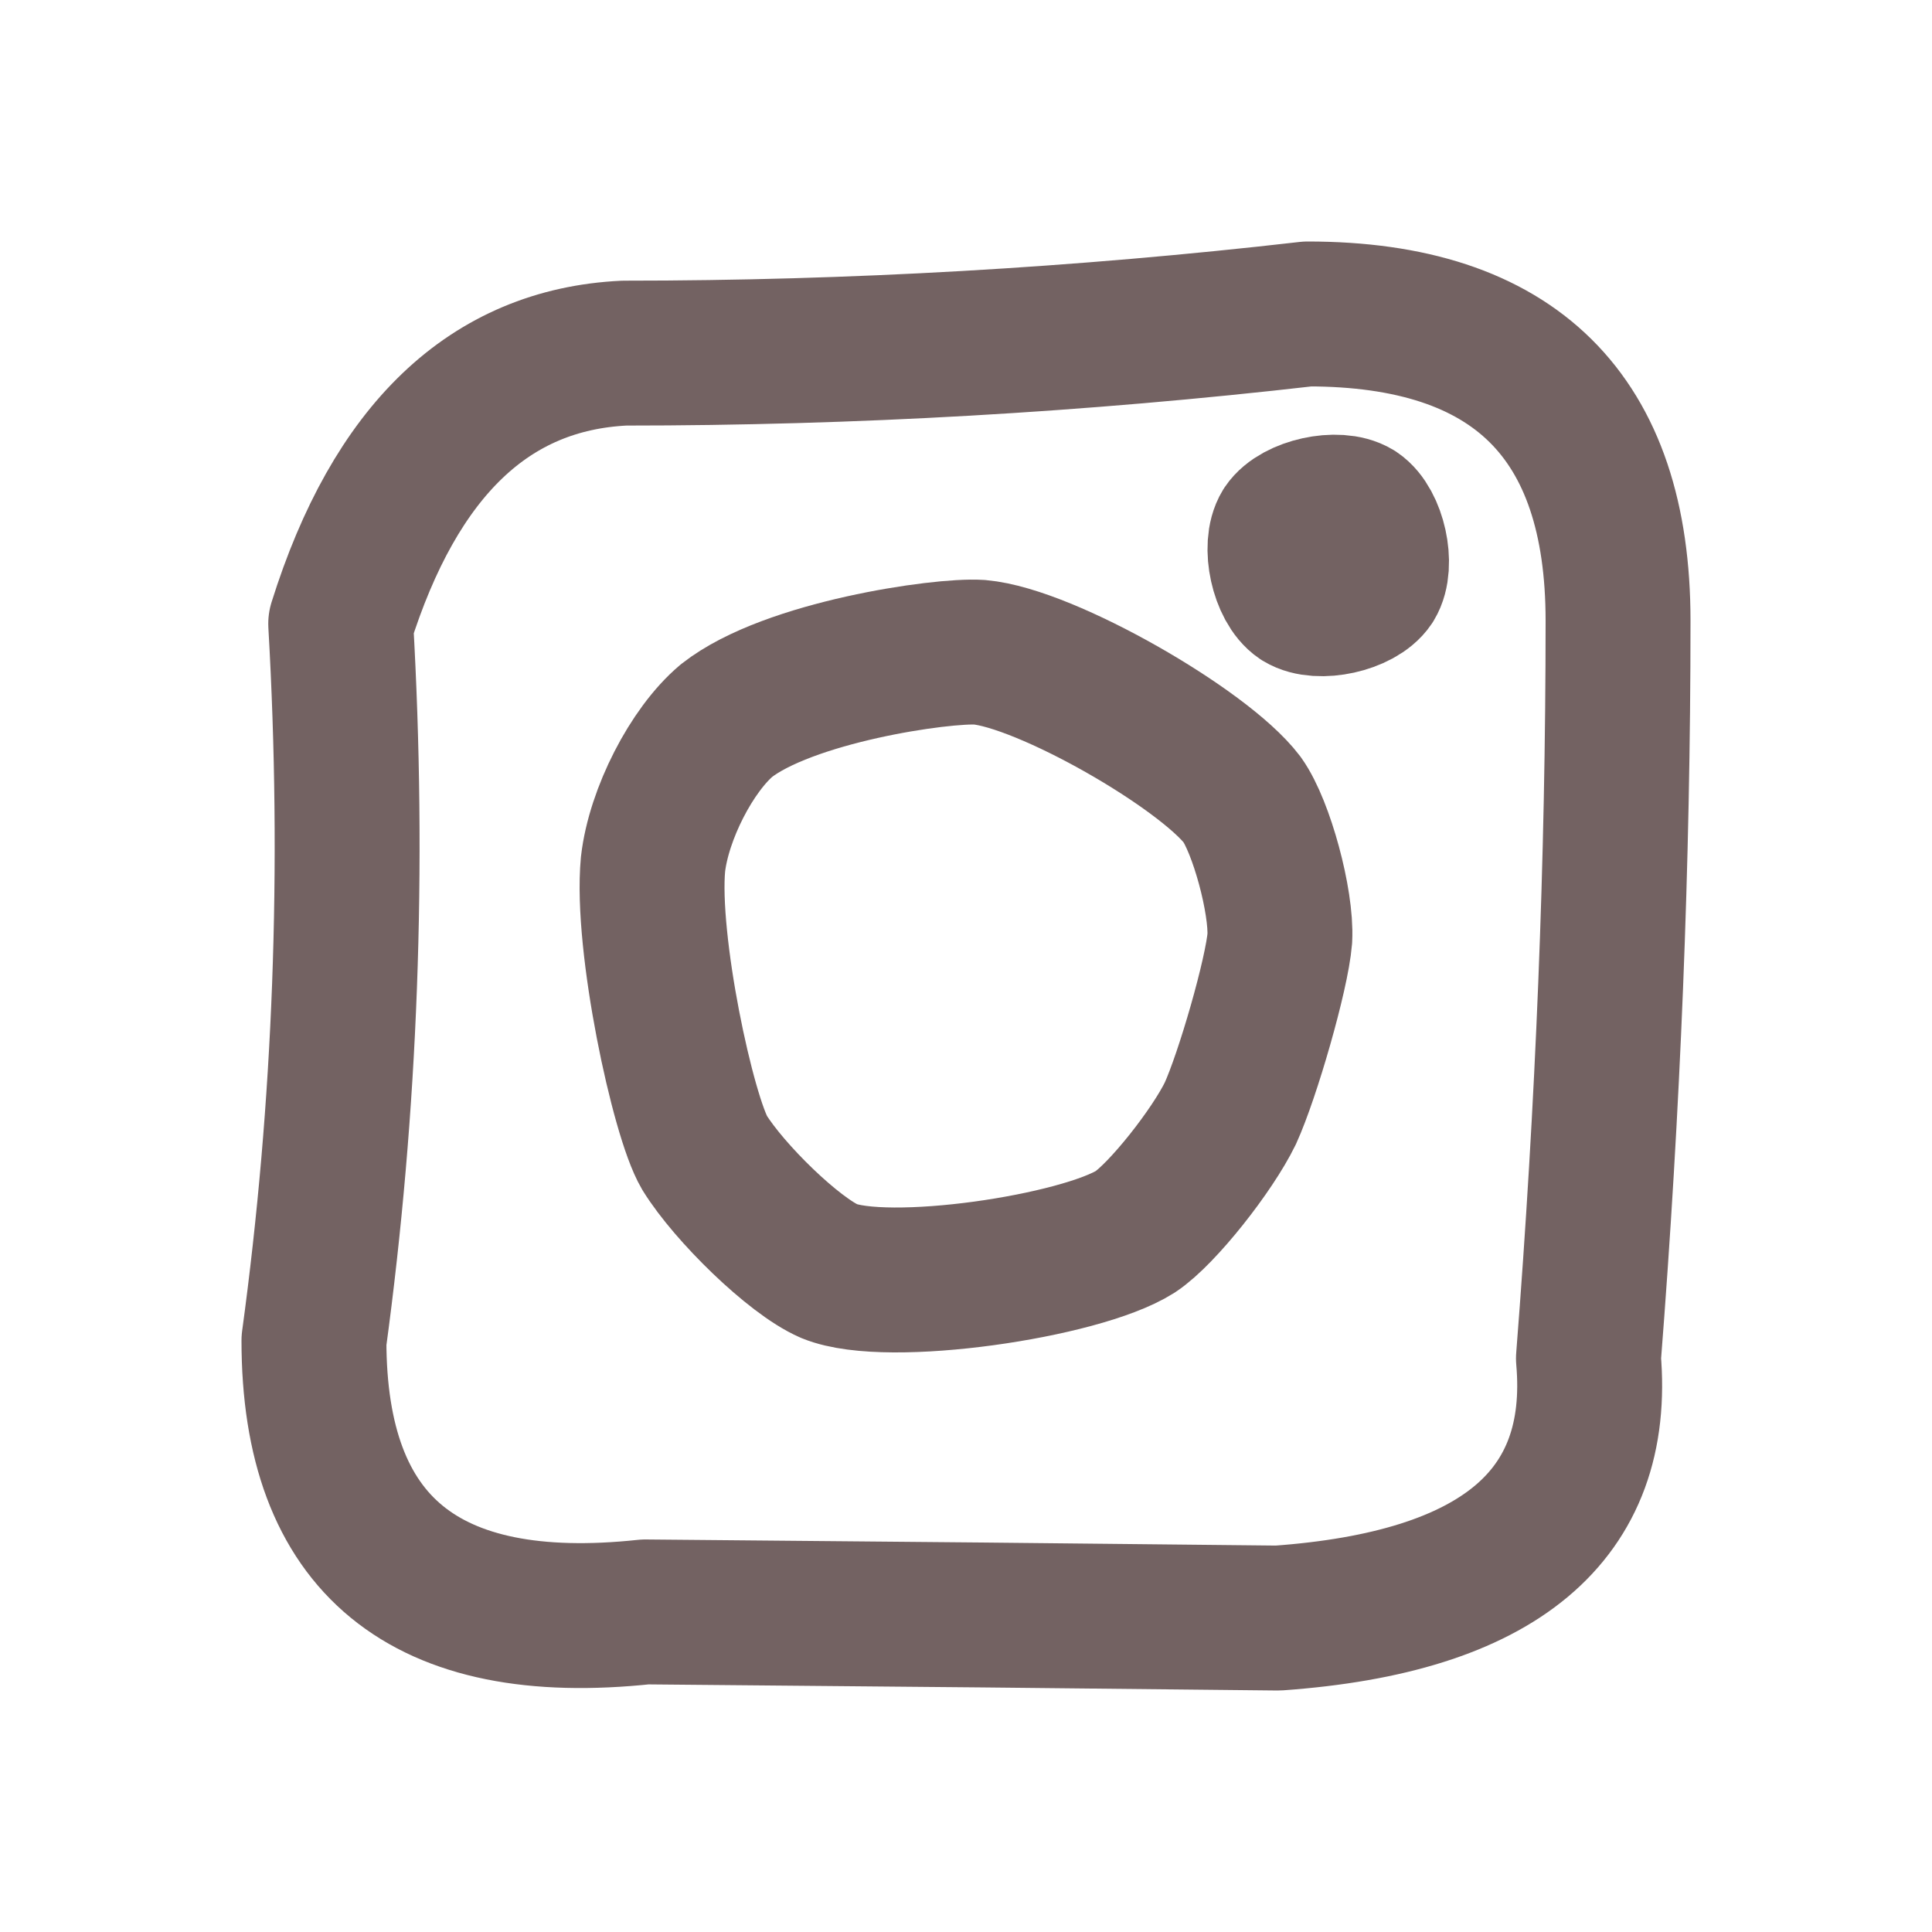
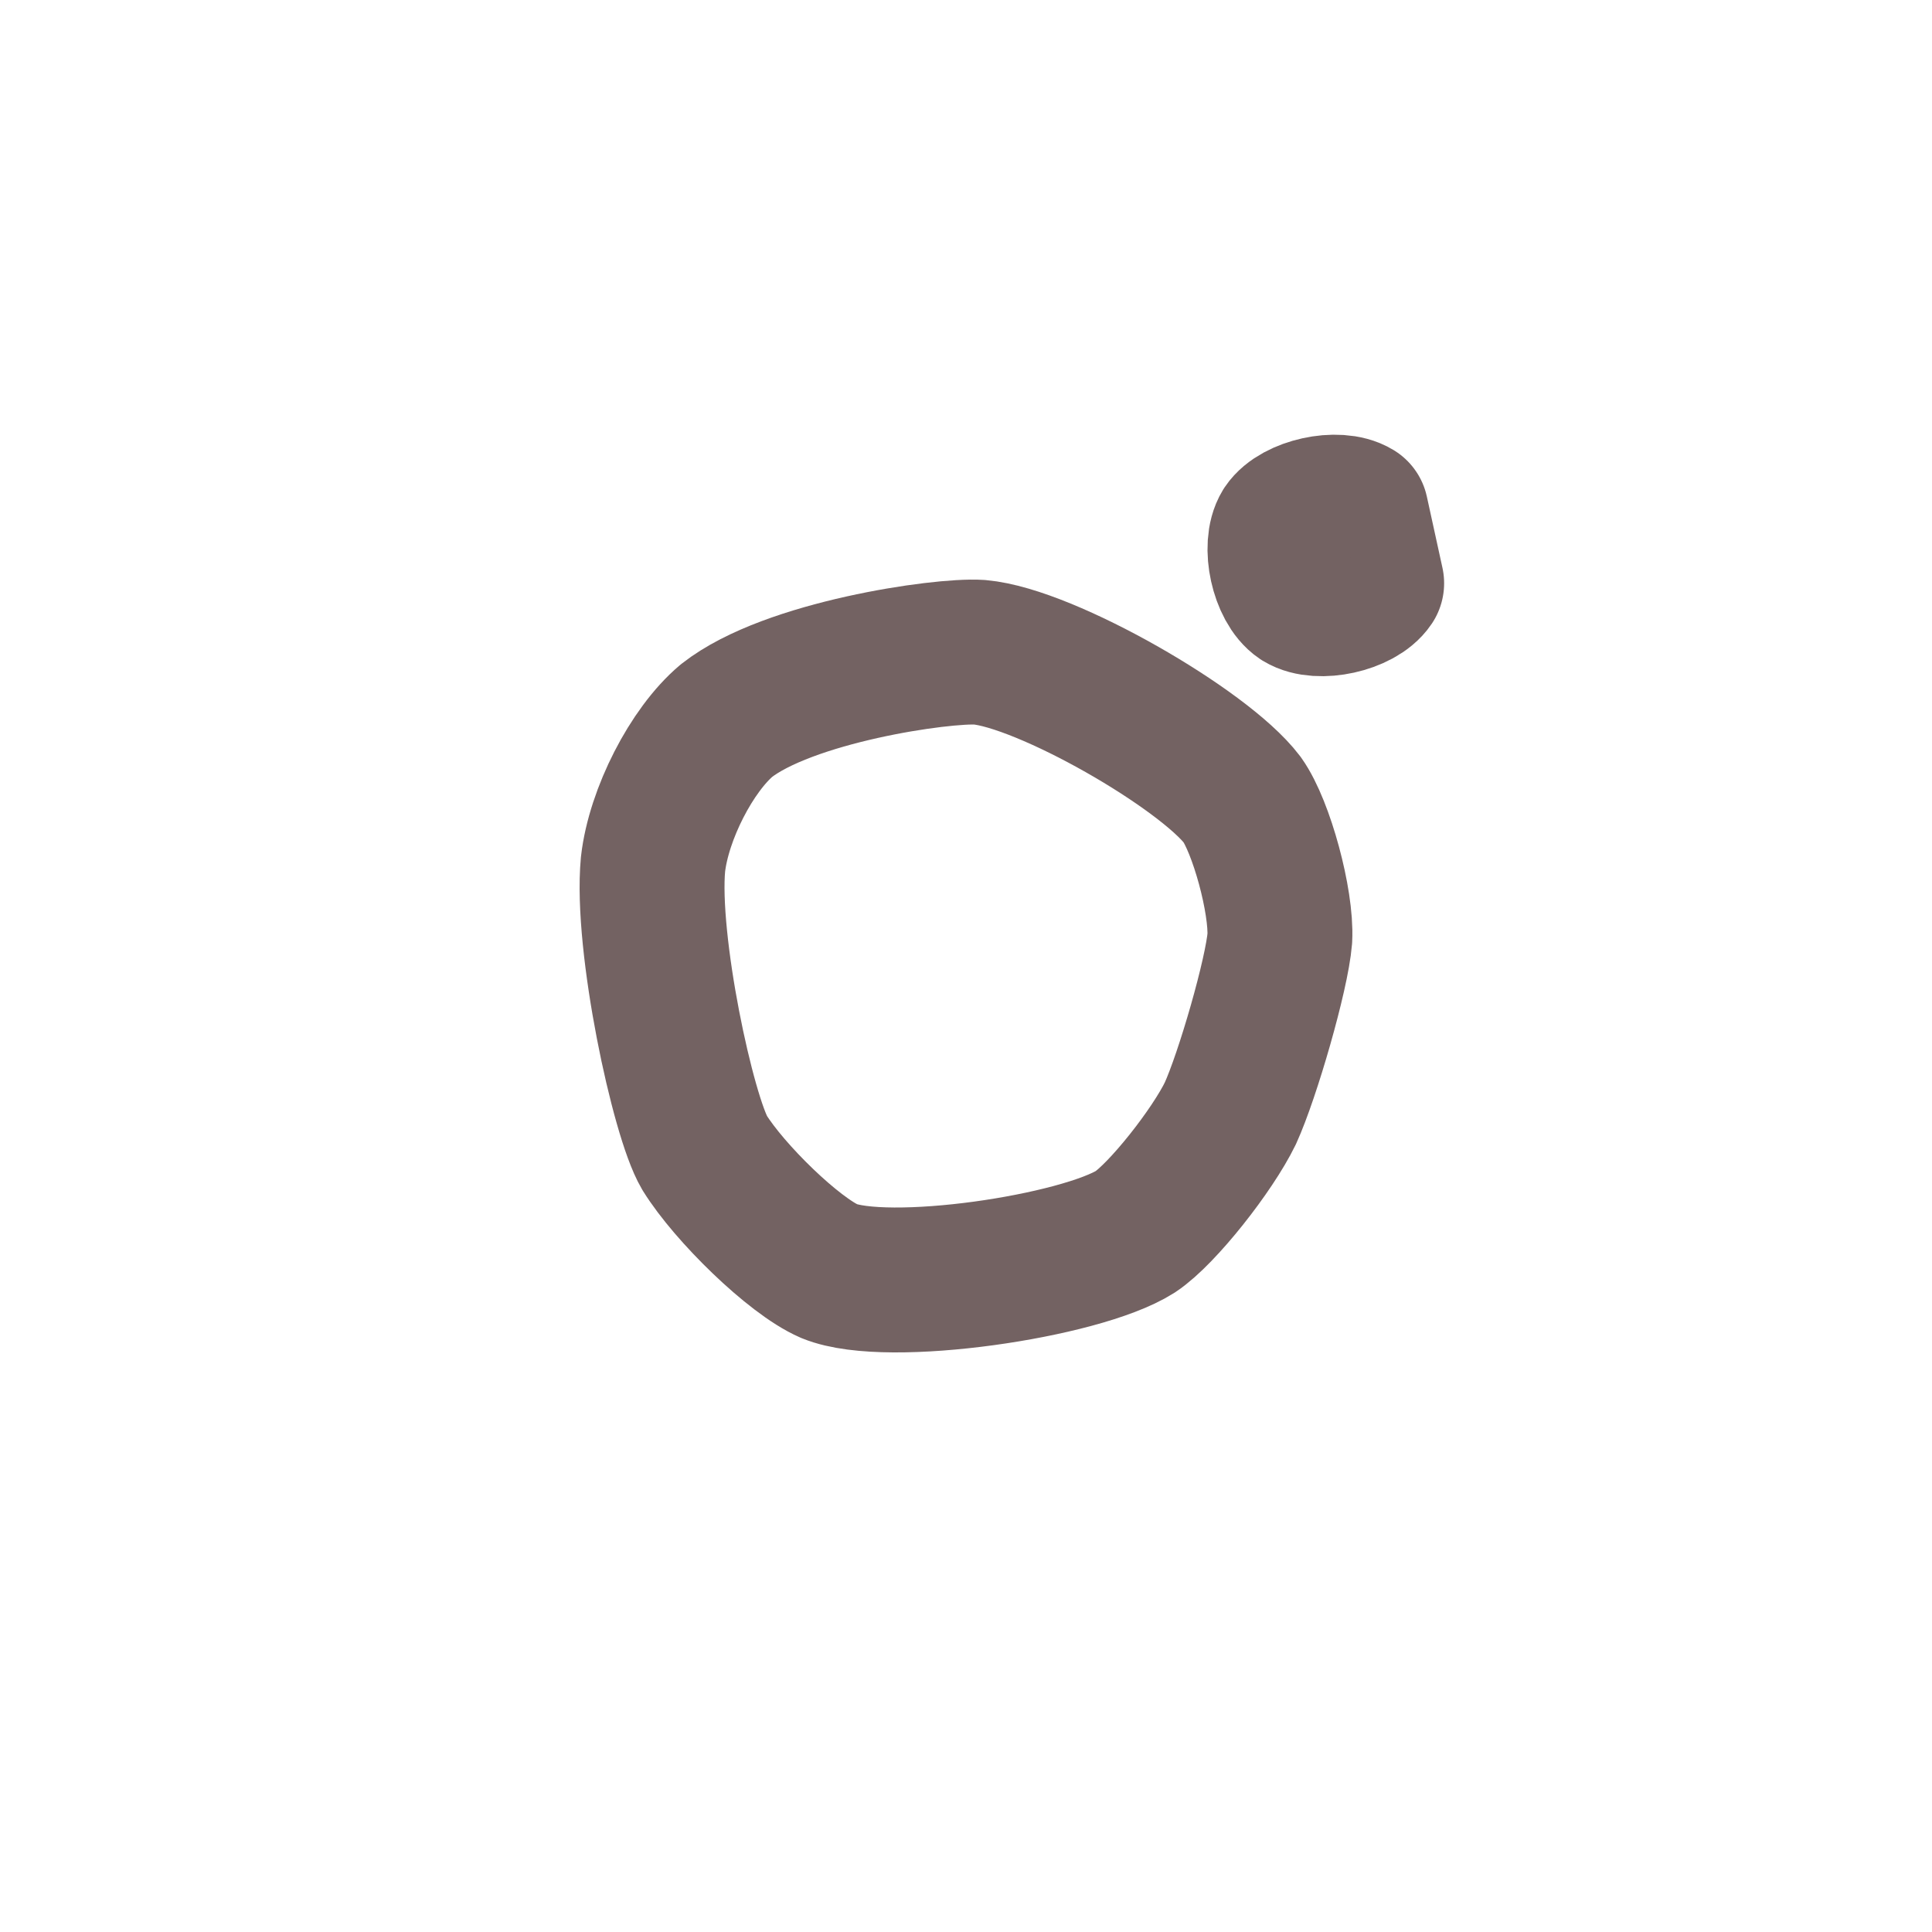
<svg xmlns="http://www.w3.org/2000/svg" width="40" height="40" viewBox="0 0 40 40" fill="none">
-   <path d="M12.926 7.311C17.642 7.311 22.358 7.041 27.074 6.5C31.358 6.5 33.5 8.617 33.5 12.852C33.5 17.823 33.296 22.914 32.887 28.125C33.174 31.383 31.032 33.174 26.461 33.5C22.691 33.458 18.324 33.415 13.361 33.373C8.787 33.862 6.5 31.989 6.5 27.754C7.159 22.91 7.344 17.964 7.054 12.915C8.184 9.313 10.142 7.445 12.926 7.311Z" stroke="#736262" stroke-width="3" stroke-linecap="round" stroke-linejoin="round" />
  <path d="M20.277 13.504C21.661 13.625 24.921 15.505 25.719 16.558C26.118 17.118 26.537 18.666 26.497 19.427C26.438 20.168 25.832 22.265 25.473 23.051C25.104 23.812 24.069 25.128 23.508 25.501C22.37 26.222 18.376 26.812 17.169 26.318C16.435 26 15.101 24.695 14.588 23.868C14.14 23.112 13.367 19.523 13.52 17.894C13.638 16.856 14.322 15.525 15.041 14.92C16.322 13.912 19.494 13.453 20.277 13.504Z" stroke="#736262" stroke-width="3" stroke-linecap="round" stroke-linejoin="round" />
-   <path d="M28.399 12.076C28.155 12.441 27.302 12.63 26.924 12.399C26.559 12.155 26.37 11.302 26.601 10.924C26.845 10.559 27.698 10.37 28.076 10.601C28.441 10.845 28.63 11.698 28.399 12.076Z" fill="#736262" stroke="#736262" stroke-width="3" stroke-linecap="round" stroke-linejoin="round" />
+   <path d="M28.399 12.076C28.155 12.441 27.302 12.63 26.924 12.399C26.559 12.155 26.37 11.302 26.601 10.924C26.845 10.559 27.698 10.37 28.076 10.601Z" fill="#736262" stroke="#736262" stroke-width="3" stroke-linecap="round" stroke-linejoin="round" />
</svg>